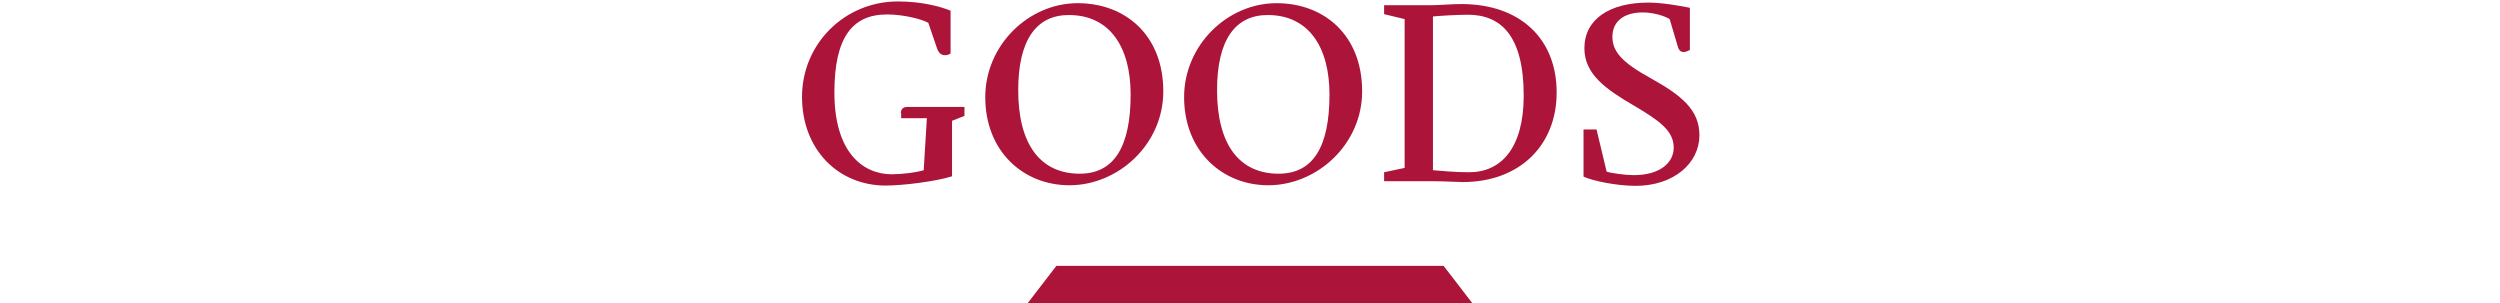
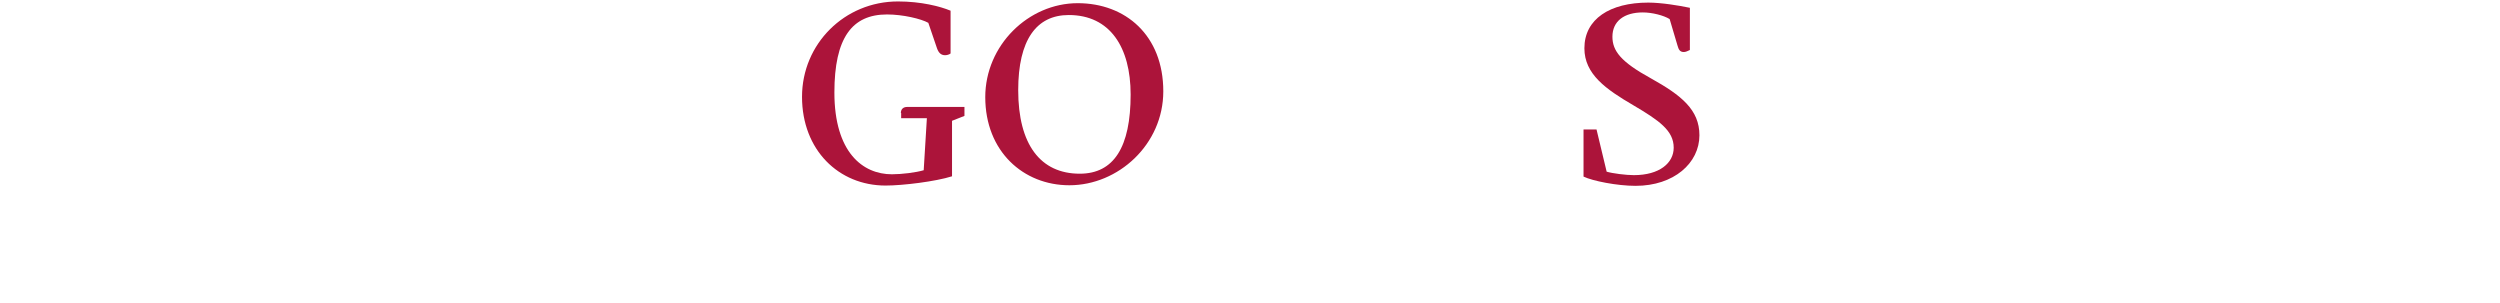
<svg xmlns="http://www.w3.org/2000/svg" version="1.1" id="goods" x="0px" y="0px" width="865px" height="105px" viewBox="0 0 865 105" style="enable-background:new 0 0 865 105;" xml:space="preserve">
  <style type="text/css">
	.st0{fill:#AC143A;}
</style>
-   <polygon class="st0" points="509.5,105 355.5,105 365.5,92 499.5,92 " />
  <g>
    <path class="st0" d="M311.7,39.1c0-1.4,0.9-2.1,2.2-2.1h19.8v3.1l-4.3,1.7V61c-5.7,1.8-17,3.2-23,3.2c-16.2,0-28.9-12.3-28.9-30.7   c0-18.3,14.7-33,33.2-33c8,0,14.6,1.7,18.2,3.2v14.8c-0.5,0.4-1.3,0.6-1.9,0.6c-1.3,0-2.2-0.7-2.8-2.4l-3-8.8   c-2.5-1.4-8.8-2.9-14.3-2.9c-12.1,0-18.2,8.1-18.2,27c0,20.7,9.8,28.3,19.9,28.3c3.4,0,8.3-0.6,11-1.4l1.1-18h-8.9V39.1z" />
    <path class="st0" d="M340.9,33.6c0-17.9,14.9-32.5,32-32.5c16.5,0,29.6,11.1,29.6,30.5c0,18.4-15.6,32.5-32.5,32.5   C354.1,64.1,340.9,52.4,340.9,33.6z M391.2,32.7c0-16.3-7.1-27.5-21.4-27.5c-11.2,0-17.5,8.6-17.5,26c0,18.8,7.7,28.9,21.3,28.9   C385.4,60.1,391.2,50.9,391.2,32.7z" />
-     <path class="st0" d="M409.7,33.6c0-17.9,14.9-32.5,32-32.5c16.5,0,29.6,11.1,29.6,30.5c0,18.4-15.6,32.5-32.5,32.5   C423,64.1,409.7,52.4,409.7,33.6z M460,32.7c0-16.3-7.1-27.5-21.4-27.5c-11.2,0-17.5,8.6-17.5,26c0,18.8,7.7,28.9,21.3,28.9   C454.3,60.1,460,50.9,460,32.7z" />
-     <path class="st0" d="M486,58.1V6.6l-7.1-1.7V1.8h16.5c2.5,0,6.8-0.4,10.2-0.4c20.4,0,33,12,33,30.6c0,18.3-12.8,31-32.6,31   c-1.8,0-6.1-0.3-10.5-0.3h-16.6v-3.1L486,58.1z M495.9,58.9c2.9,0.2,7.1,0.7,12.4,0.7c11.2,0,18.9-8.5,18.9-26.5   c0-20.9-8-28-19.3-28c-4,0-10.3,0.4-12.1,0.6V58.9z" />
    <path class="st0" d="M555.9,59.4c2,0.6,6.7,1.2,9.4,1.2c8.9,0,13.8-4.2,13.8-9.5c0-5.9-5-9.4-14-14.7c-9.4-5.5-16.9-10.7-16.9-19.7   c0-10.1,8.8-15.8,22.1-15.8c4.5,0,10.6,1,14.4,1.8v14.6c-0.8,0.4-1.5,0.7-2.1,0.7c-1.4,0-1.8-0.9-2.2-2.3l-2.7-9.1   c-2.1-1.3-6.1-2.3-9.3-2.3c-6.4,0-10.5,3-10.5,8.4c0,4.9,2.9,8.7,13.3,14.4C581.8,33,588,38,588,46.8c0,9.6-8.8,17.5-22.1,17.5   c-6.4,0-14.9-1.7-18-3.2V44.8h4.5L555.9,59.4z" />
  </g>
</svg>